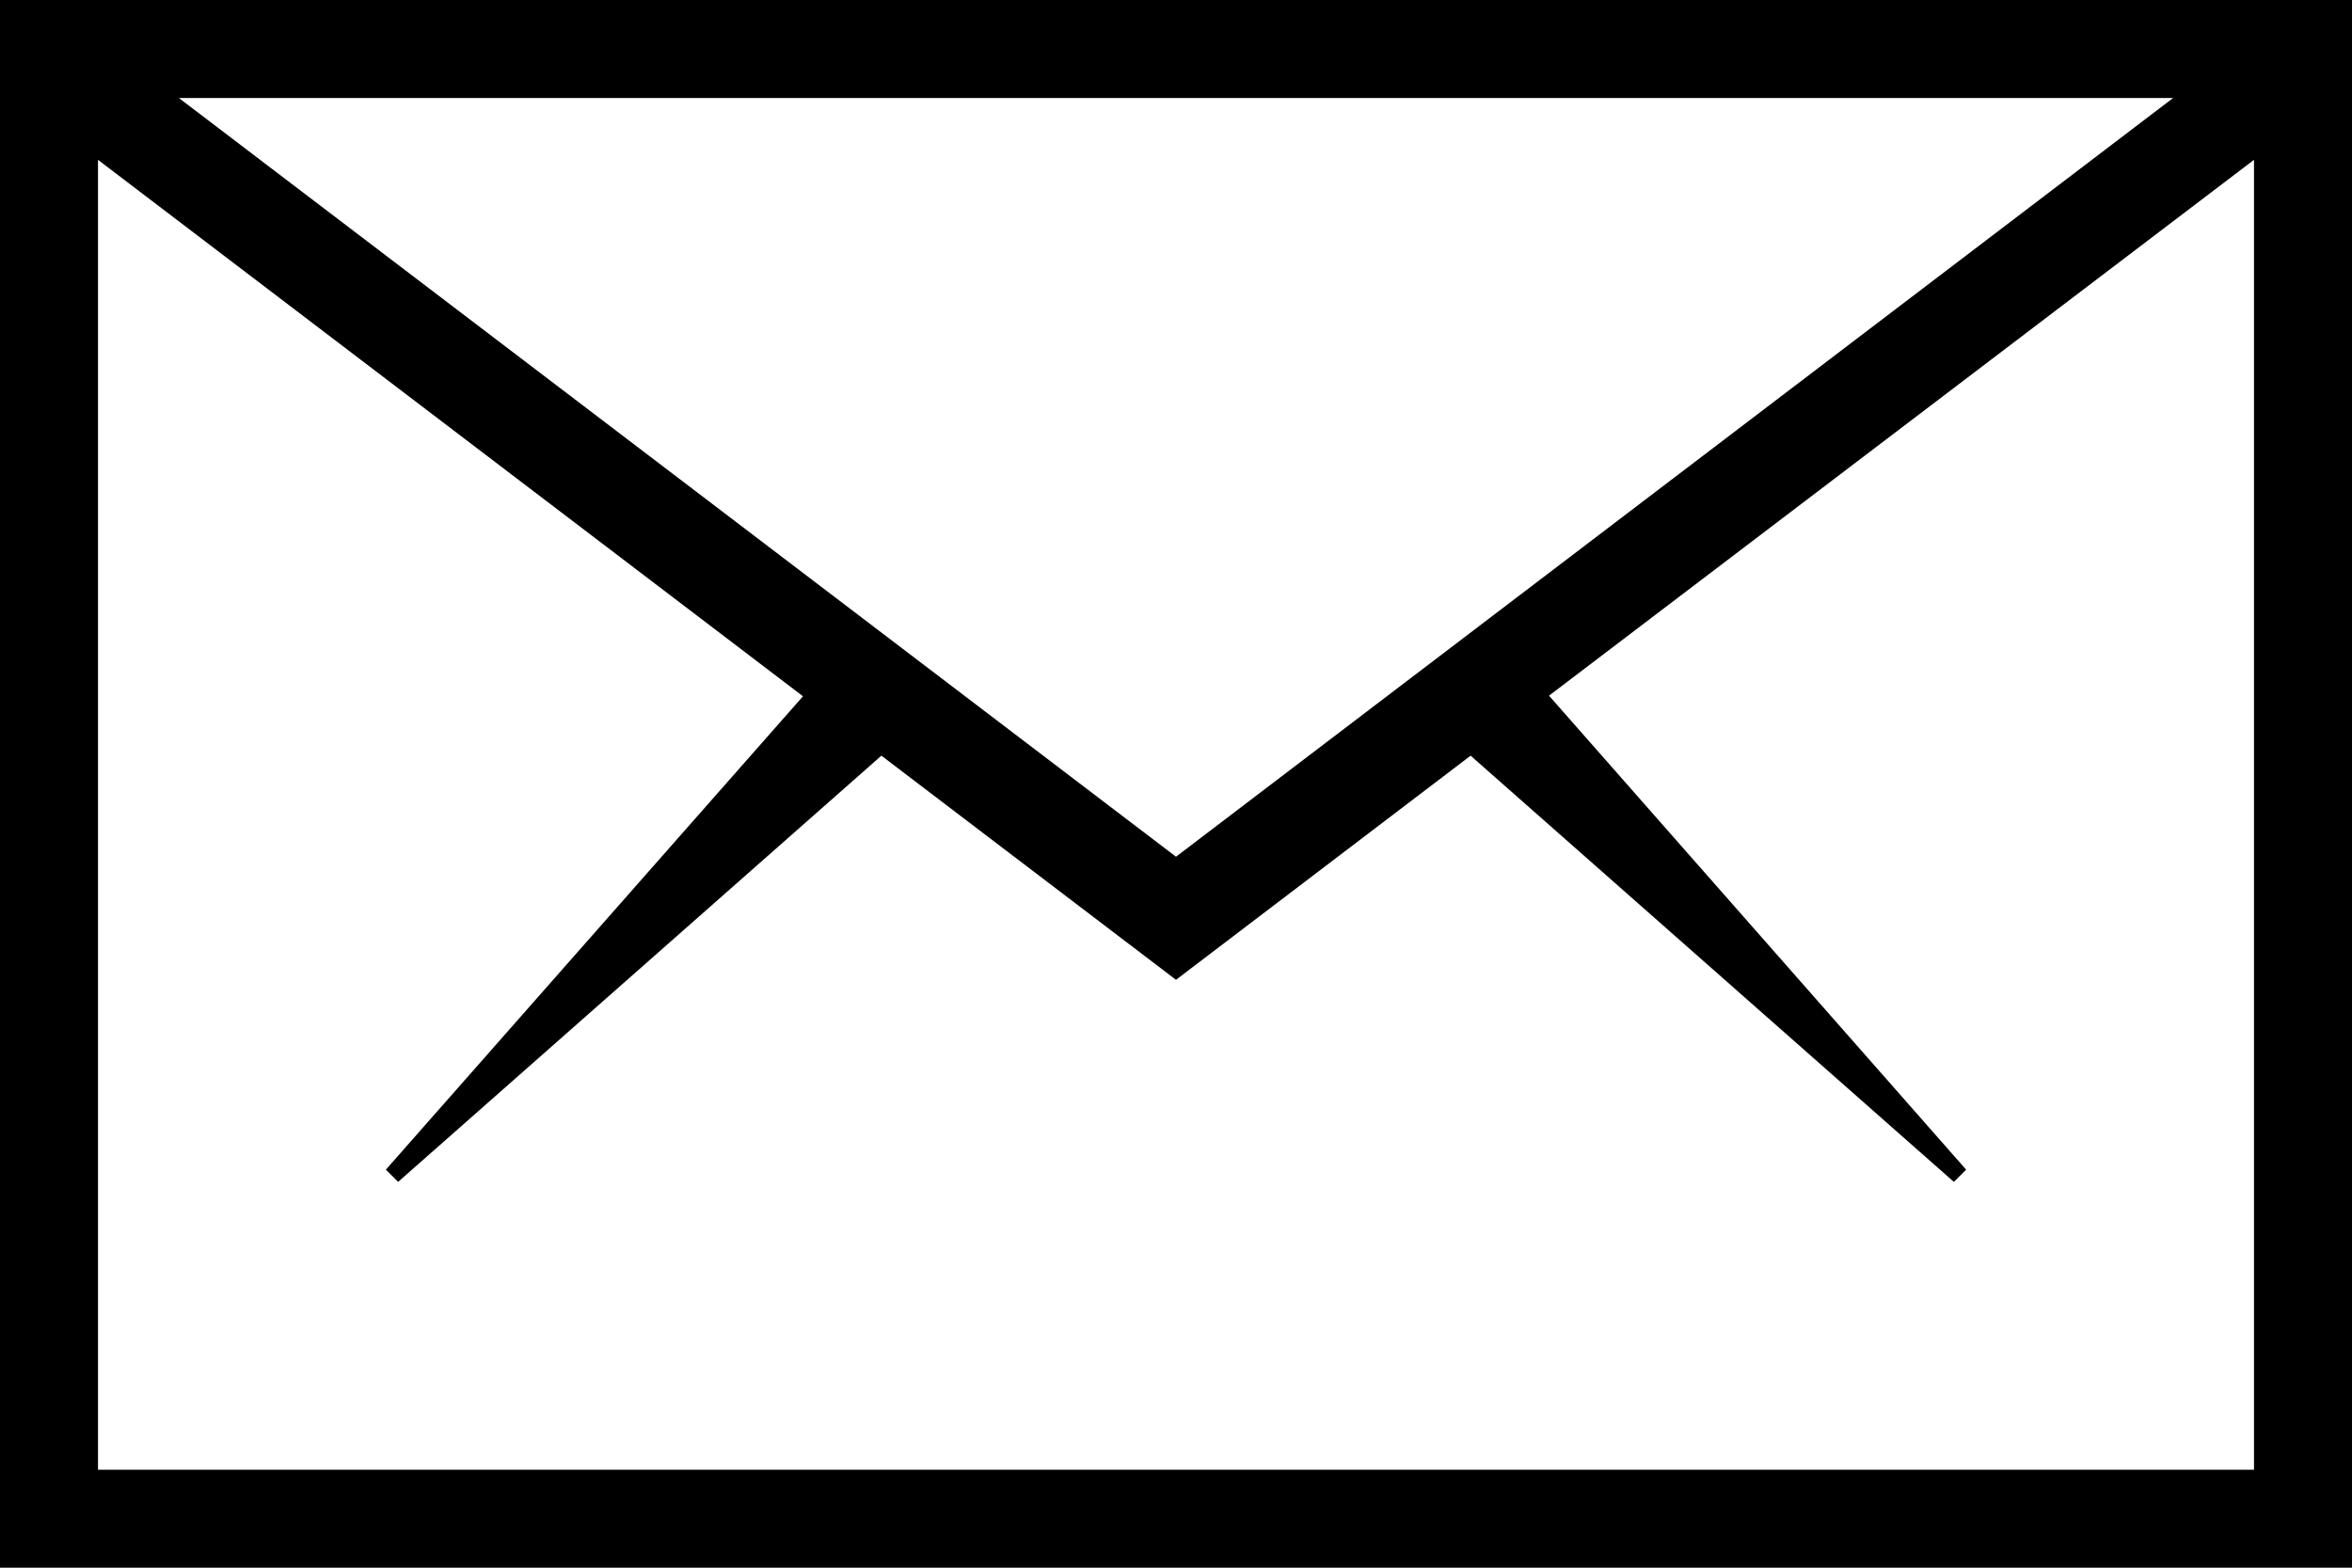
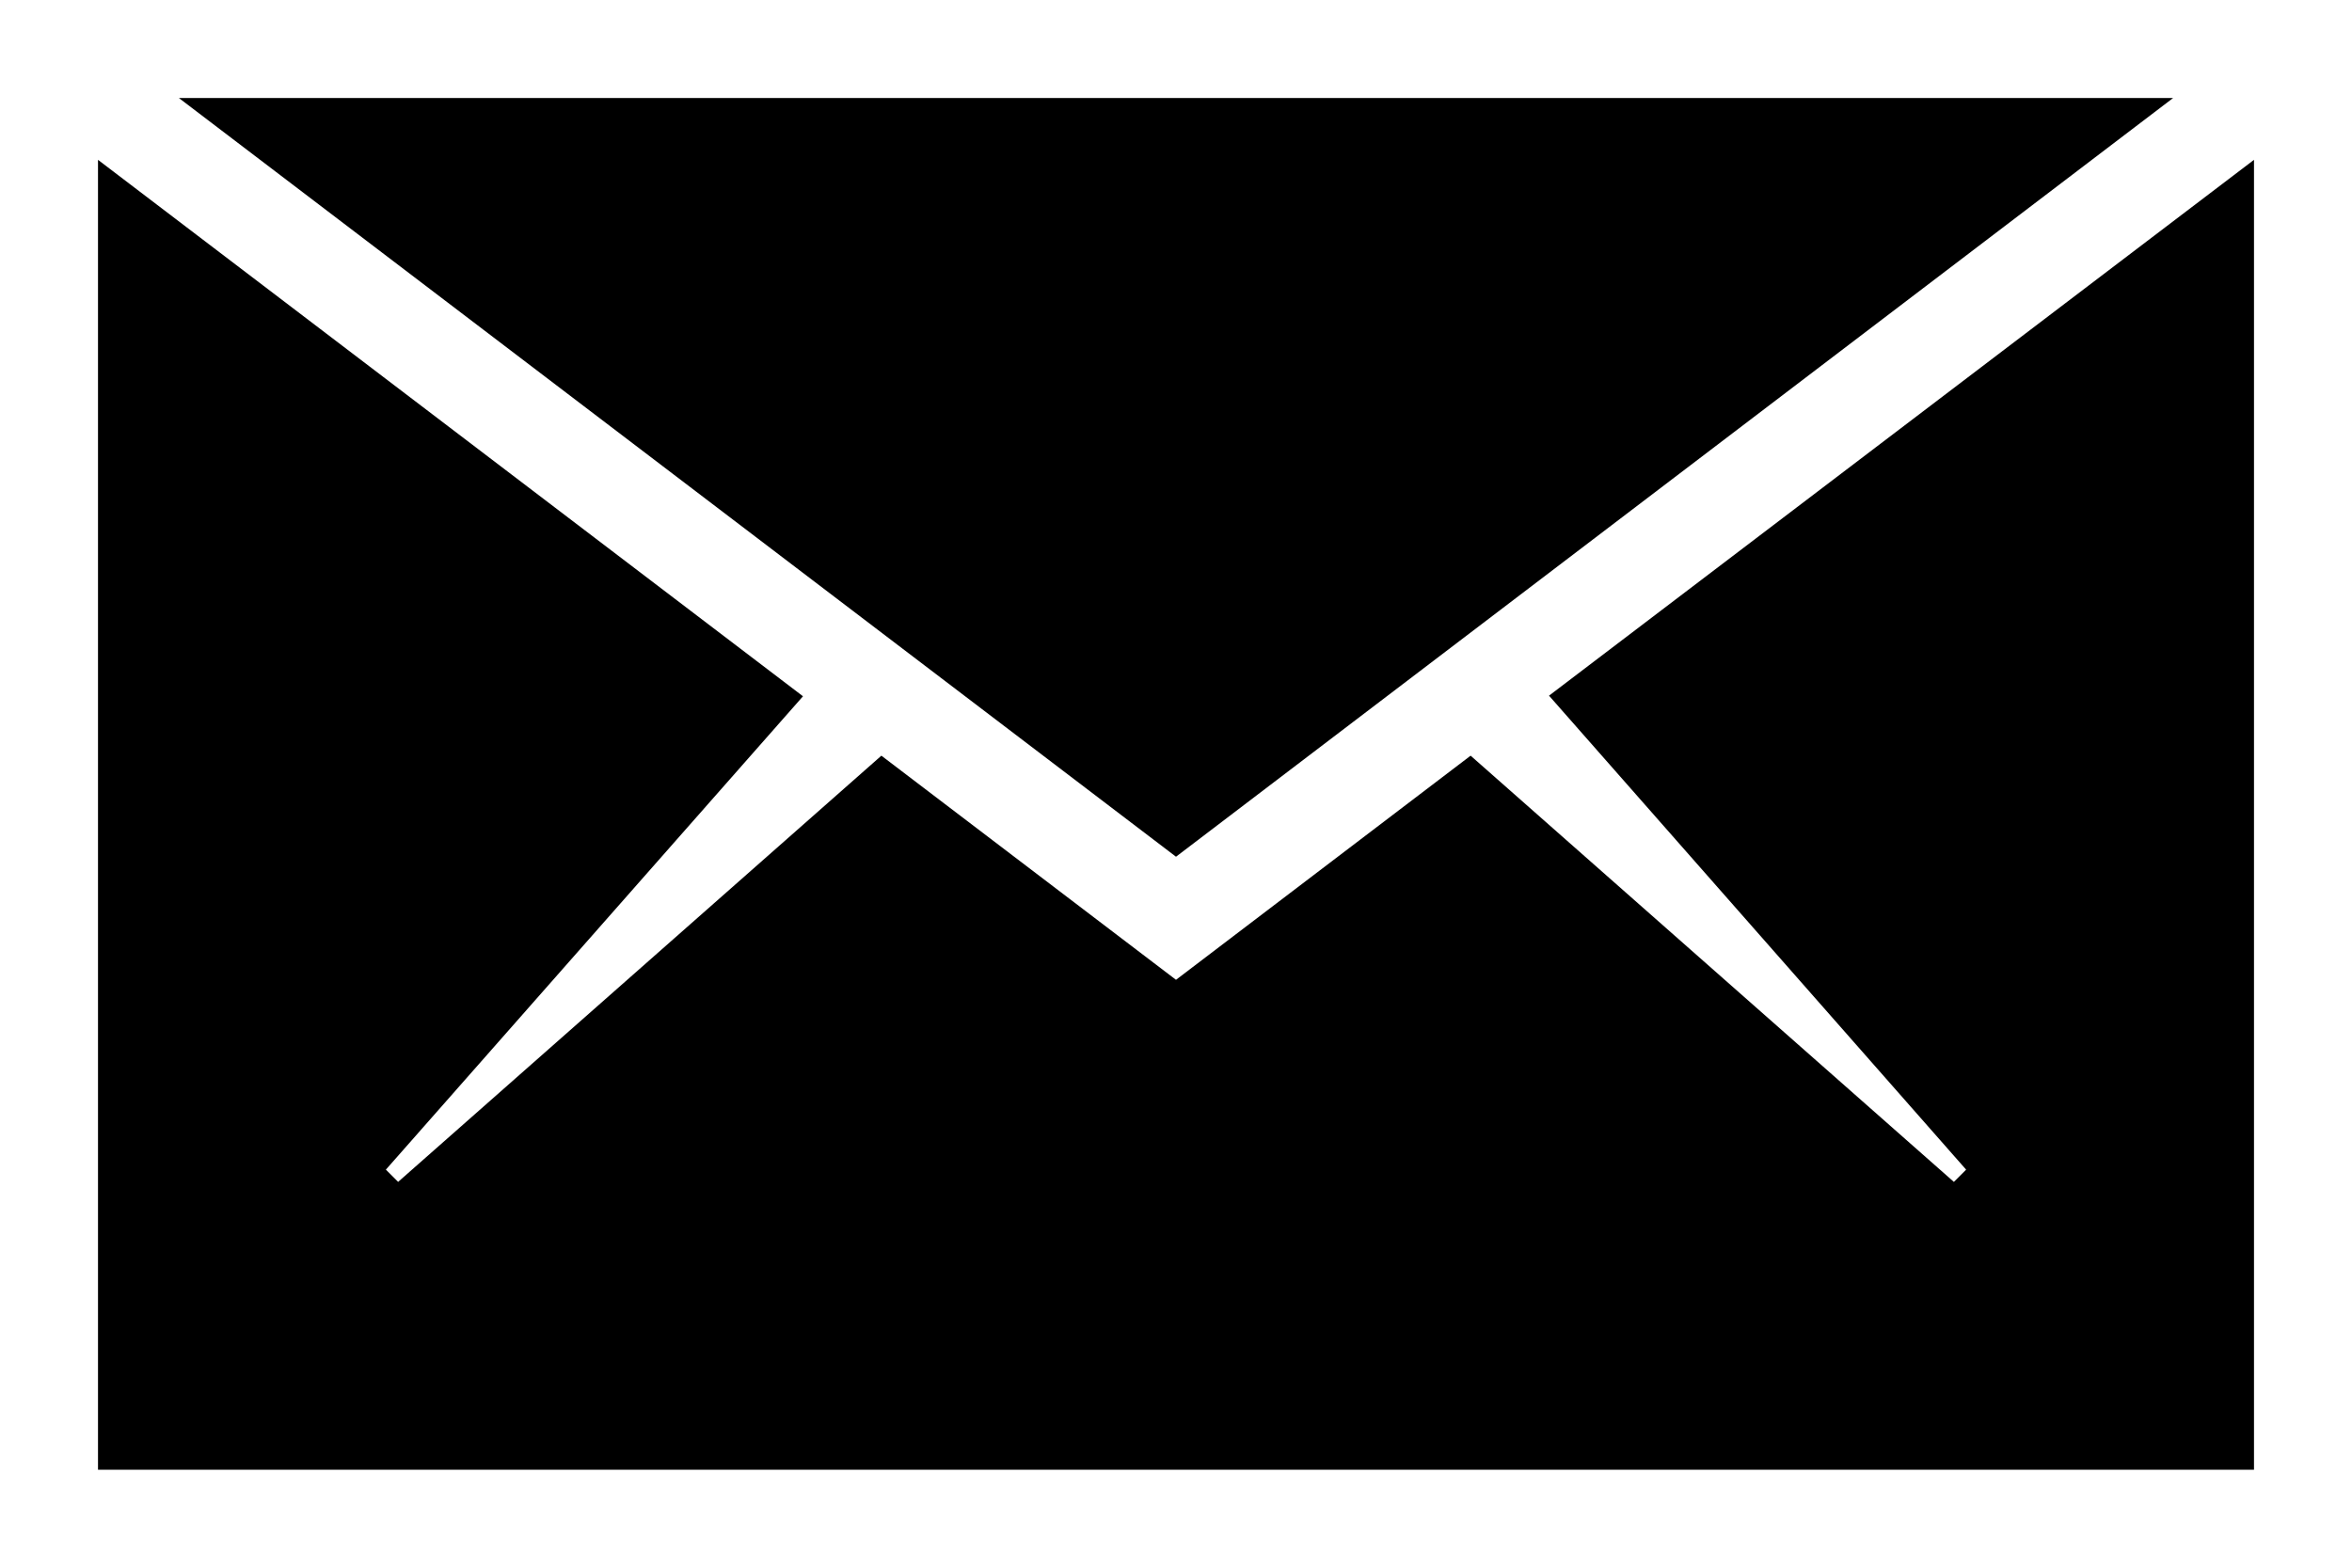
<svg xmlns="http://www.w3.org/2000/svg" version="1.1" id="Layer_1" x="0px" y="0px" viewBox="0 0 384 256" style="enable-background:new 0 0 384 256;" xml:space="preserve">
-   <path d="M0,0v256h384V0H0z M192,139.9L29.2,16h325.6L192,139.9z M16,240V26.1l115.1,87.6L63,191l2,2l78.9-69.6L192,160l48.1-36.6  L319,193l2-2l-68.1-77.4L368,26.1V240H16z" />
+   <path d="M0,0h384V0H0z M192,139.9L29.2,16h325.6L192,139.9z M16,240V26.1l115.1,87.6L63,191l2,2l78.9-69.6L192,160l48.1-36.6  L319,193l2-2l-68.1-77.4L368,26.1V240H16z" />
</svg>